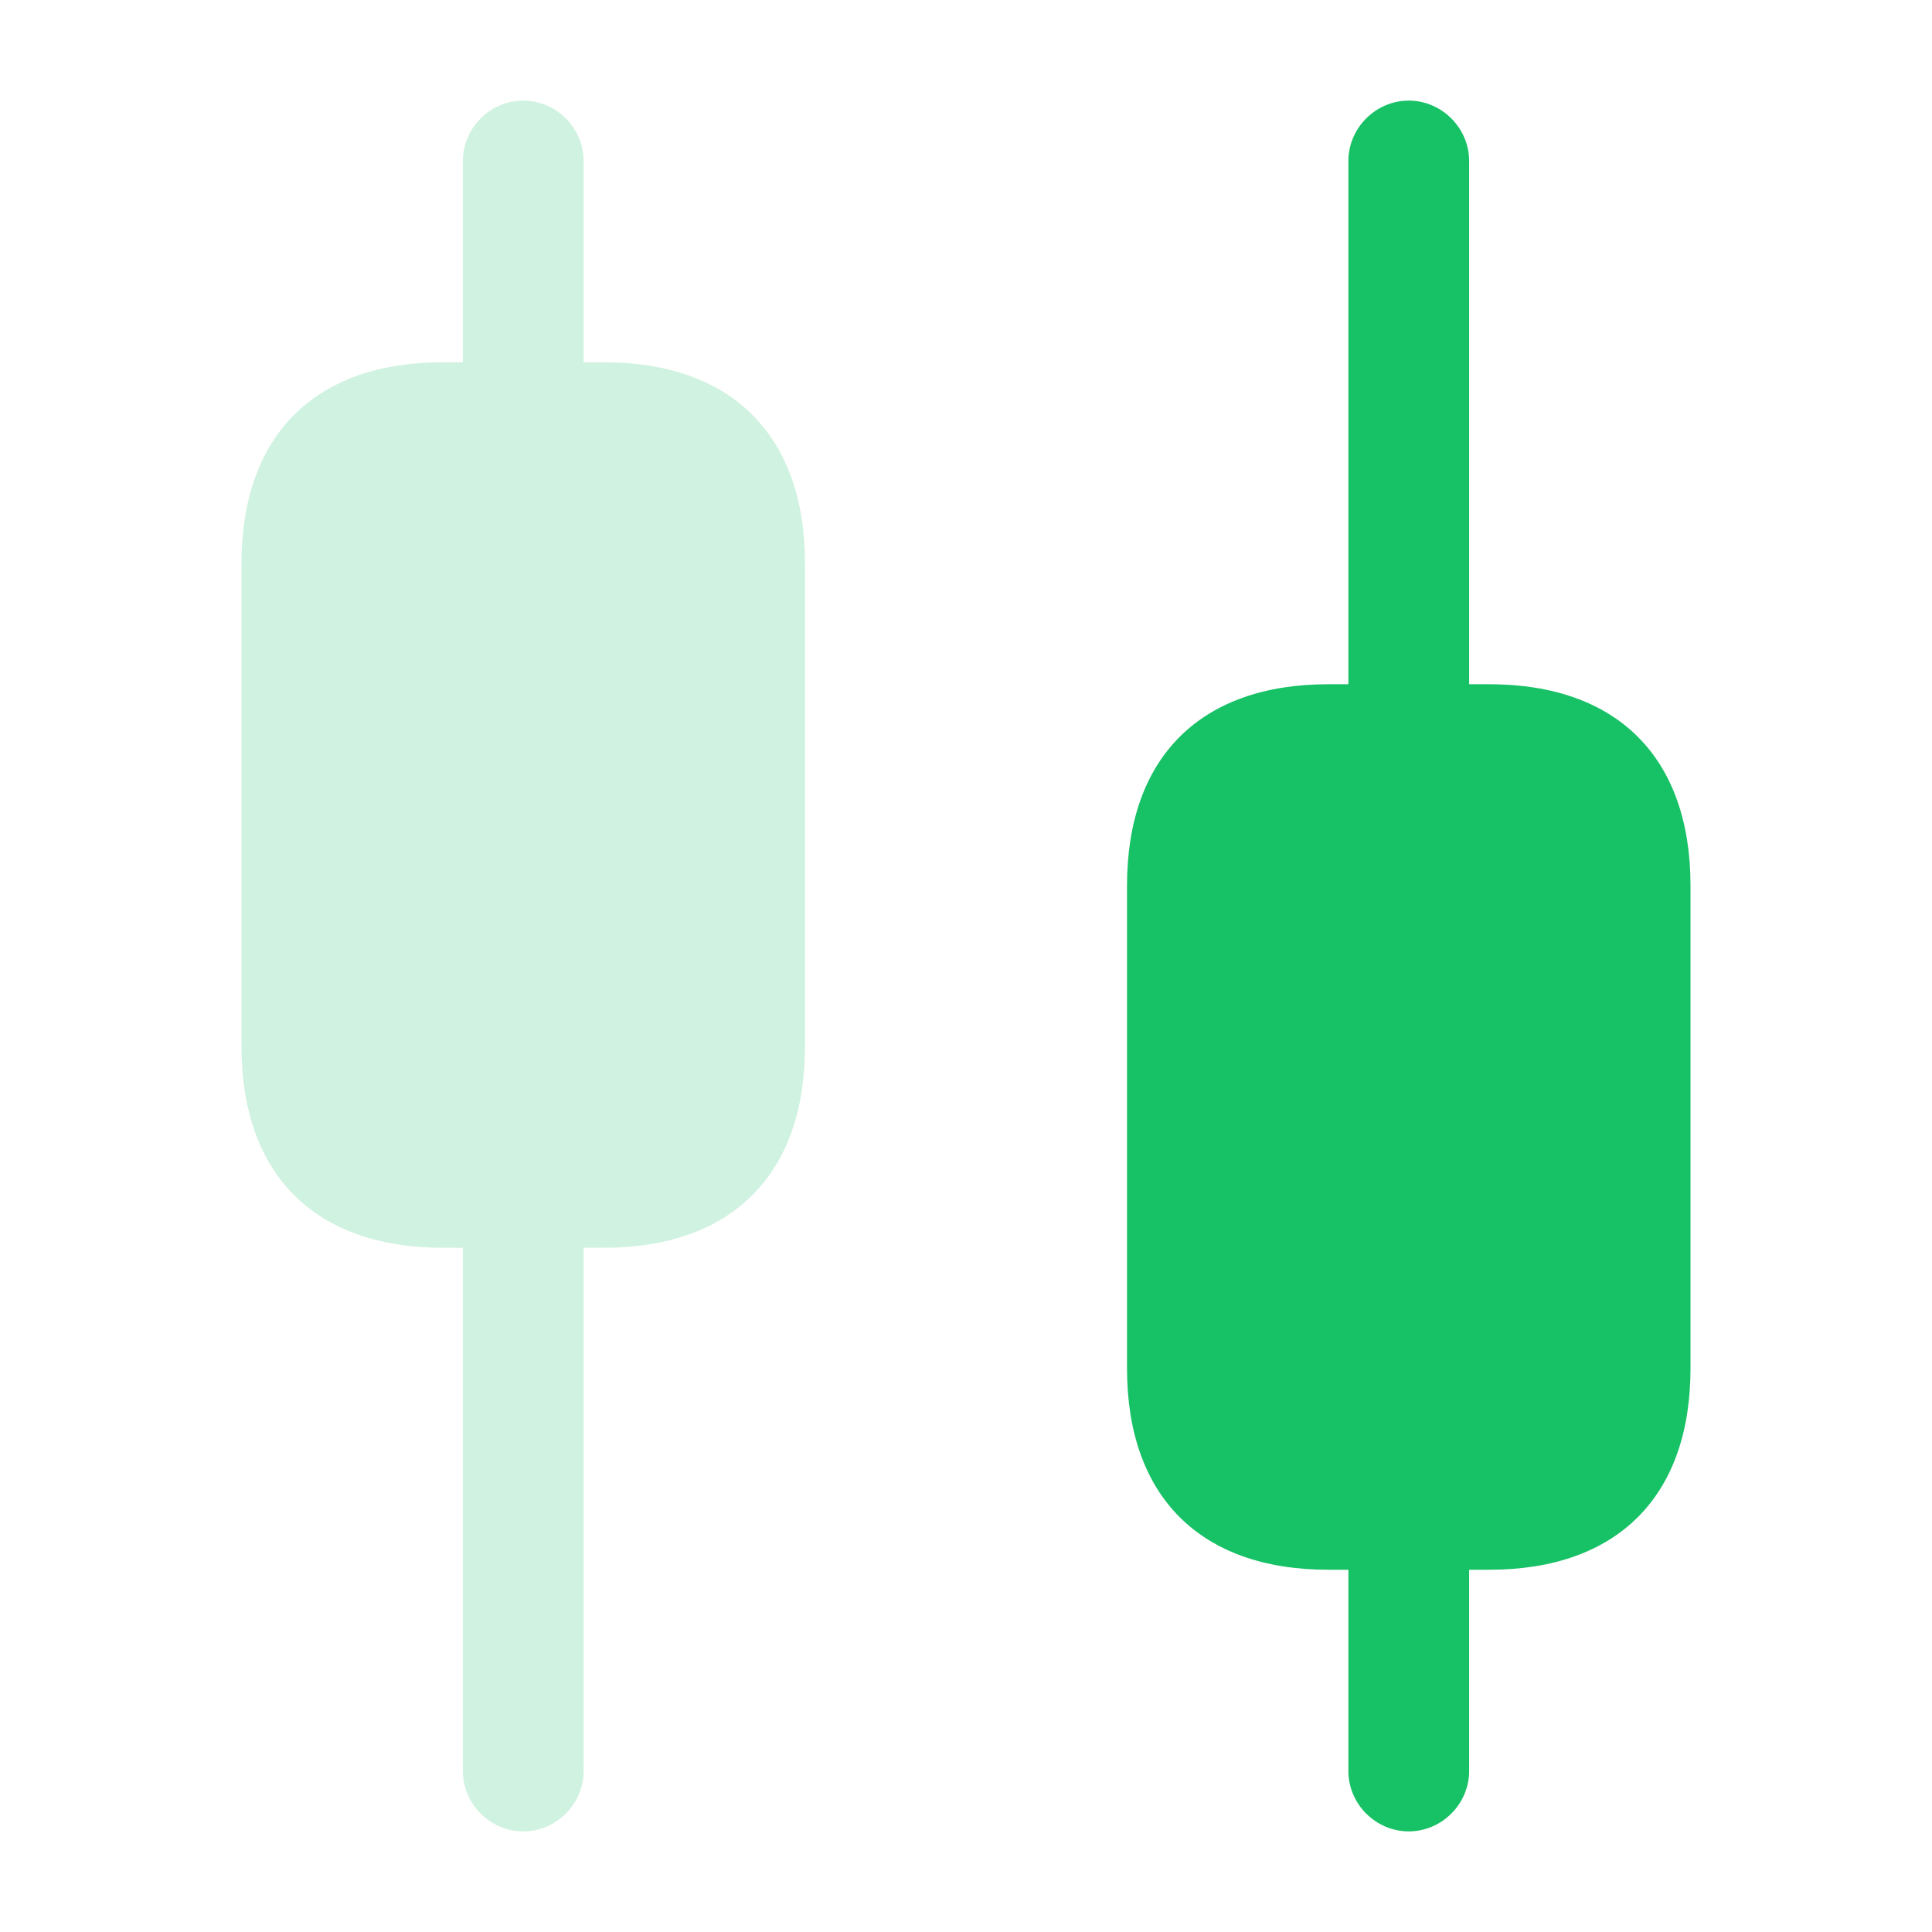
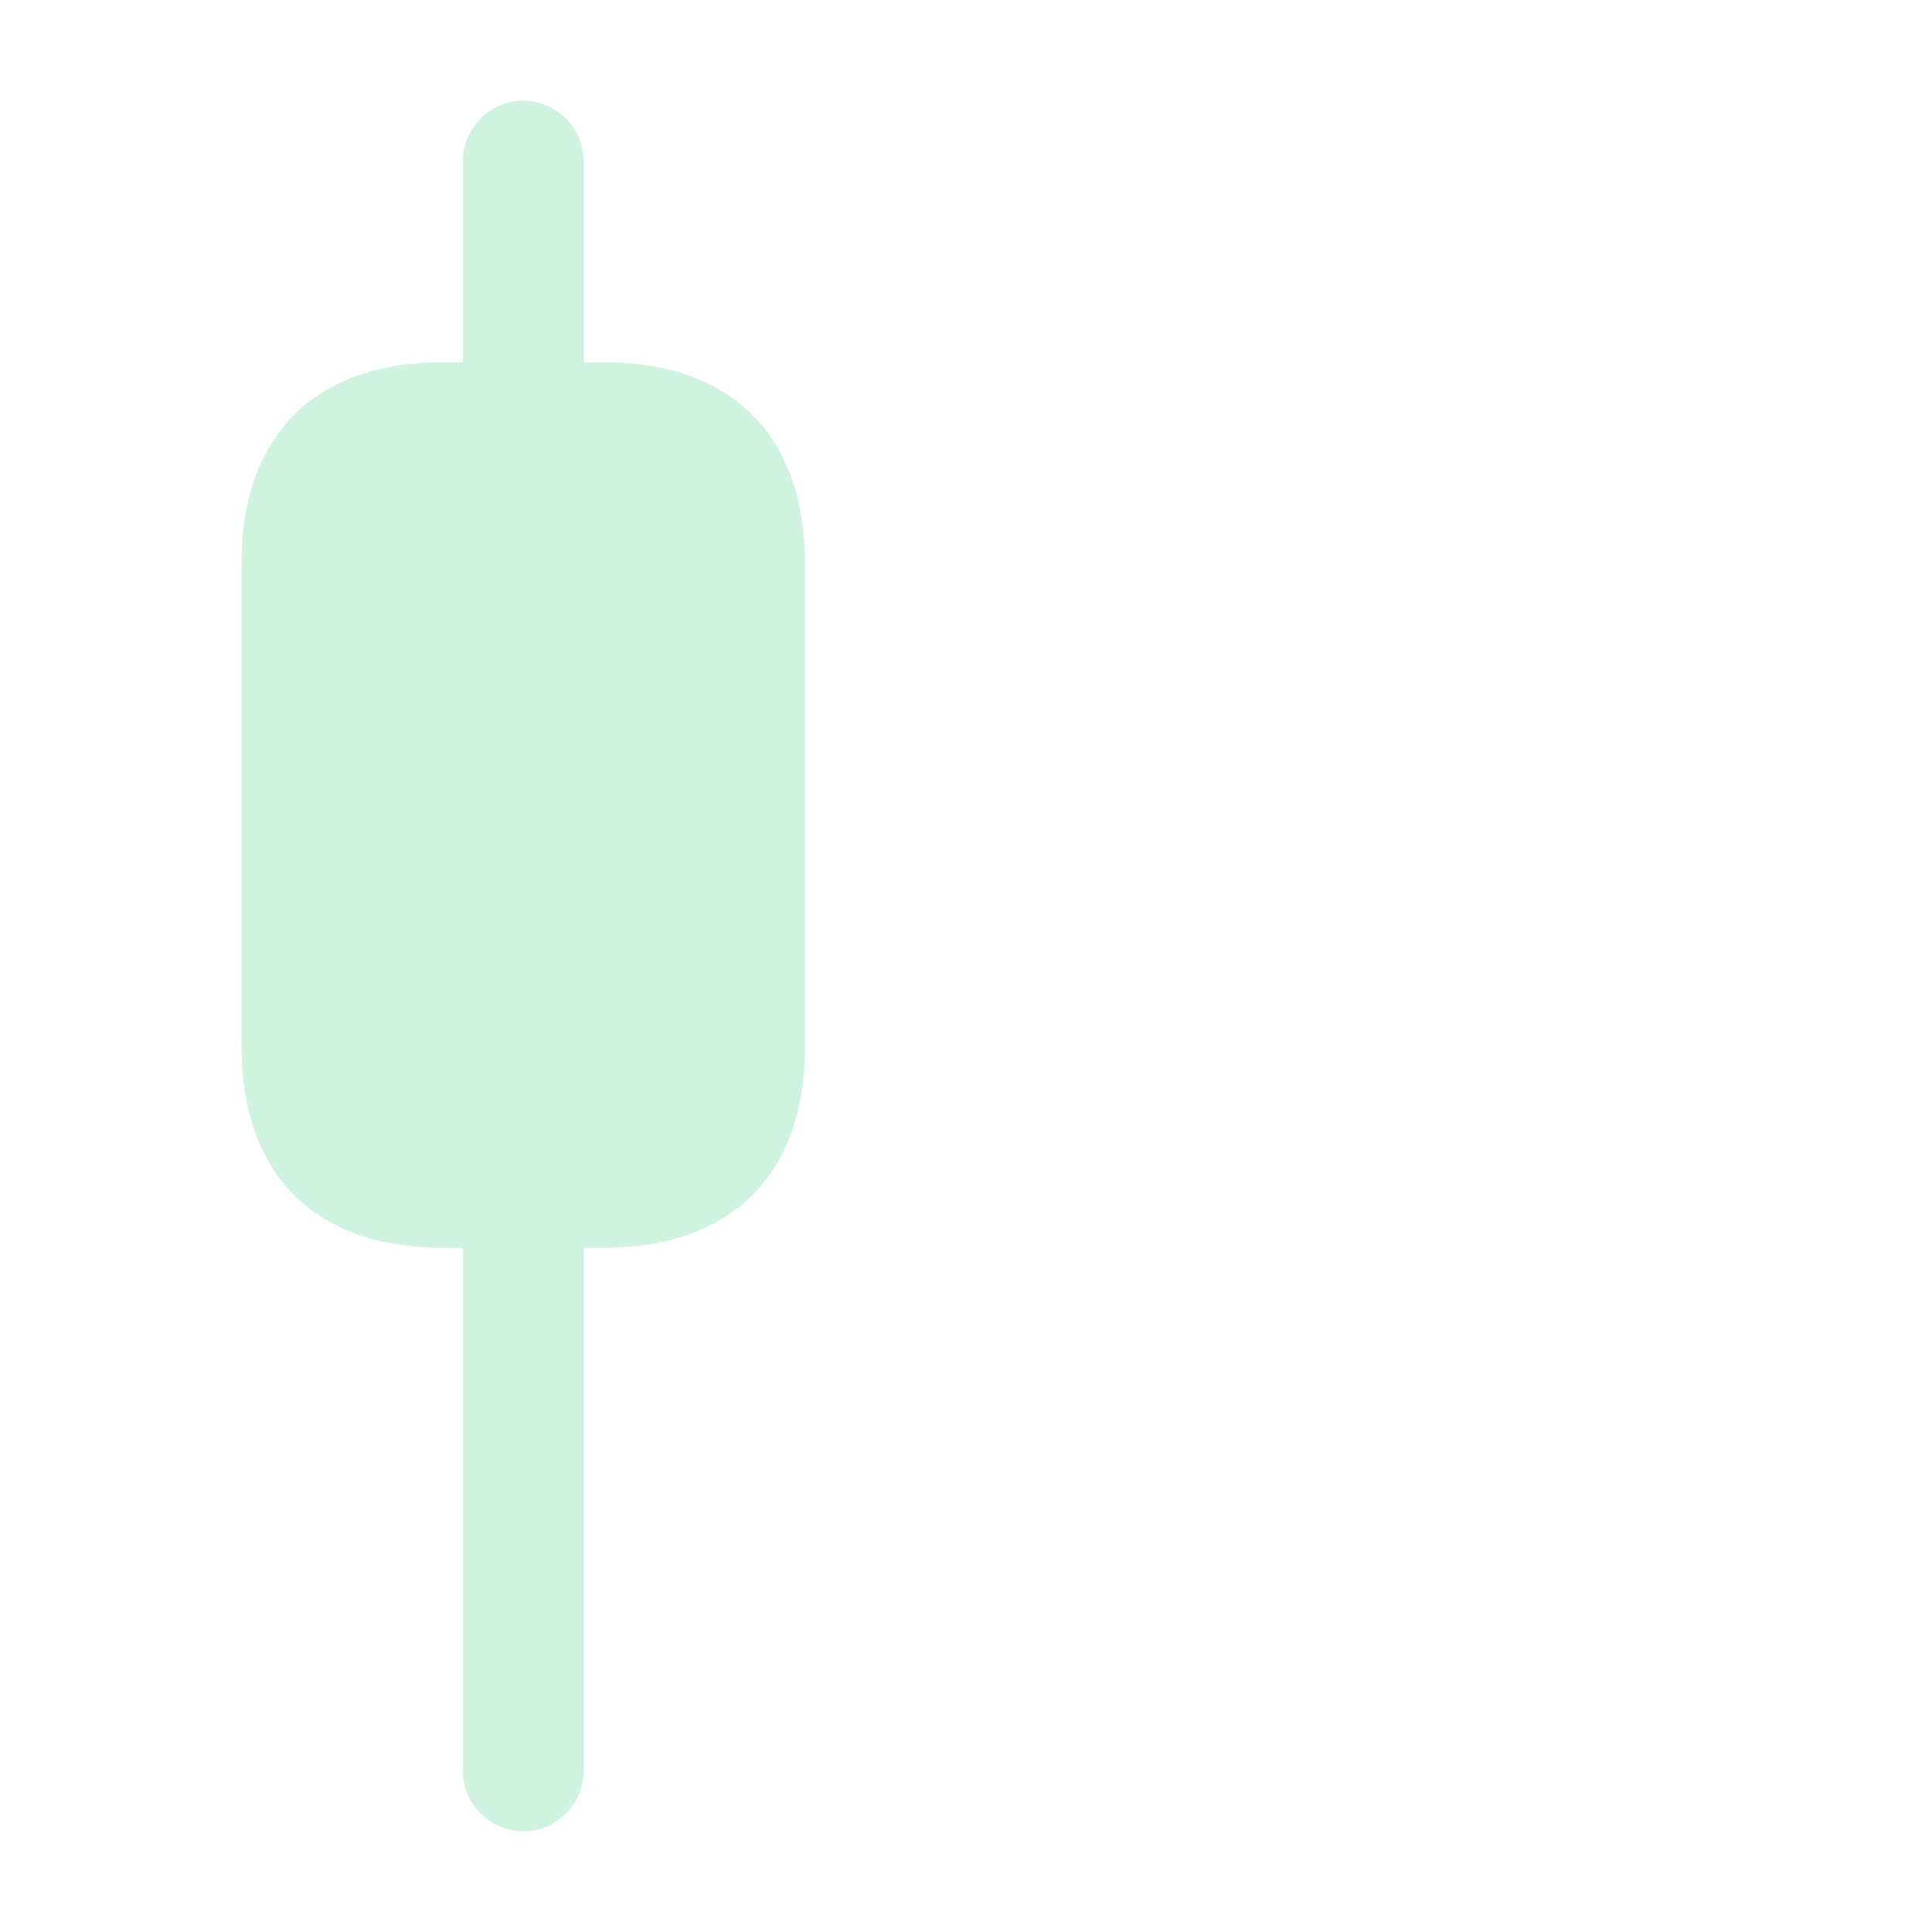
<svg xmlns="http://www.w3.org/2000/svg" width="38" height="38" viewBox="0 0 38 38" fill="none">
  <path opacity="0.2" d="M11.875 7.125H11.479V3.167C11.479 2.517 10.941 1.979 10.292 1.979C9.643 1.979 9.104 2.517 9.104 3.167V7.125H8.708C6.191 7.125 4.75 8.566 4.75 11.083V20.583C4.75 23.101 6.191 24.542 8.708 24.542H9.104V34.833C9.104 35.483 9.643 36.021 10.292 36.021C10.941 36.021 11.479 35.483 11.479 34.833V24.542H11.875C14.393 24.542 15.833 23.101 15.833 20.583V11.083C15.833 8.566 14.393 7.125 11.875 7.125Z" fill="#17C165" />
-   <path d="M29.292 13.458H28.896V3.167C28.896 2.517 28.358 1.979 27.708 1.979C27.059 1.979 26.521 2.517 26.521 3.167V13.458H26.125C23.608 13.458 22.167 14.899 22.167 17.417V26.917C22.167 29.434 23.608 30.875 26.125 30.875H26.521V34.833C26.521 35.483 27.059 36.021 27.708 36.021C28.358 36.021 28.896 35.483 28.896 34.833V30.875H29.292C31.809 30.875 33.25 29.434 33.25 26.917V17.417C33.25 14.899 31.809 13.458 29.292 13.458Z" fill="#17C165" />
</svg>